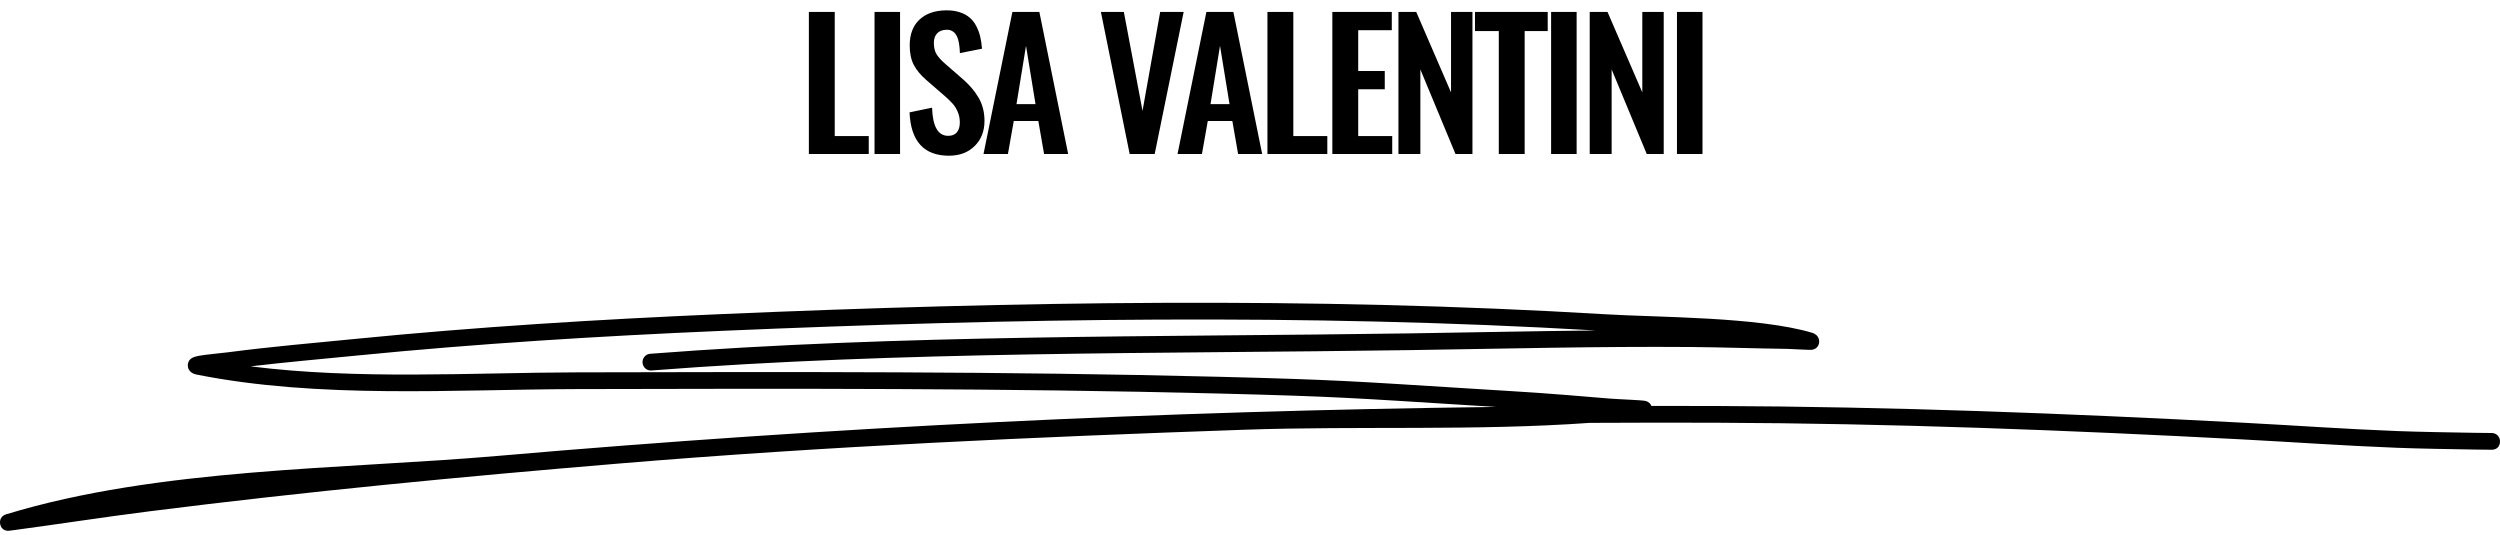
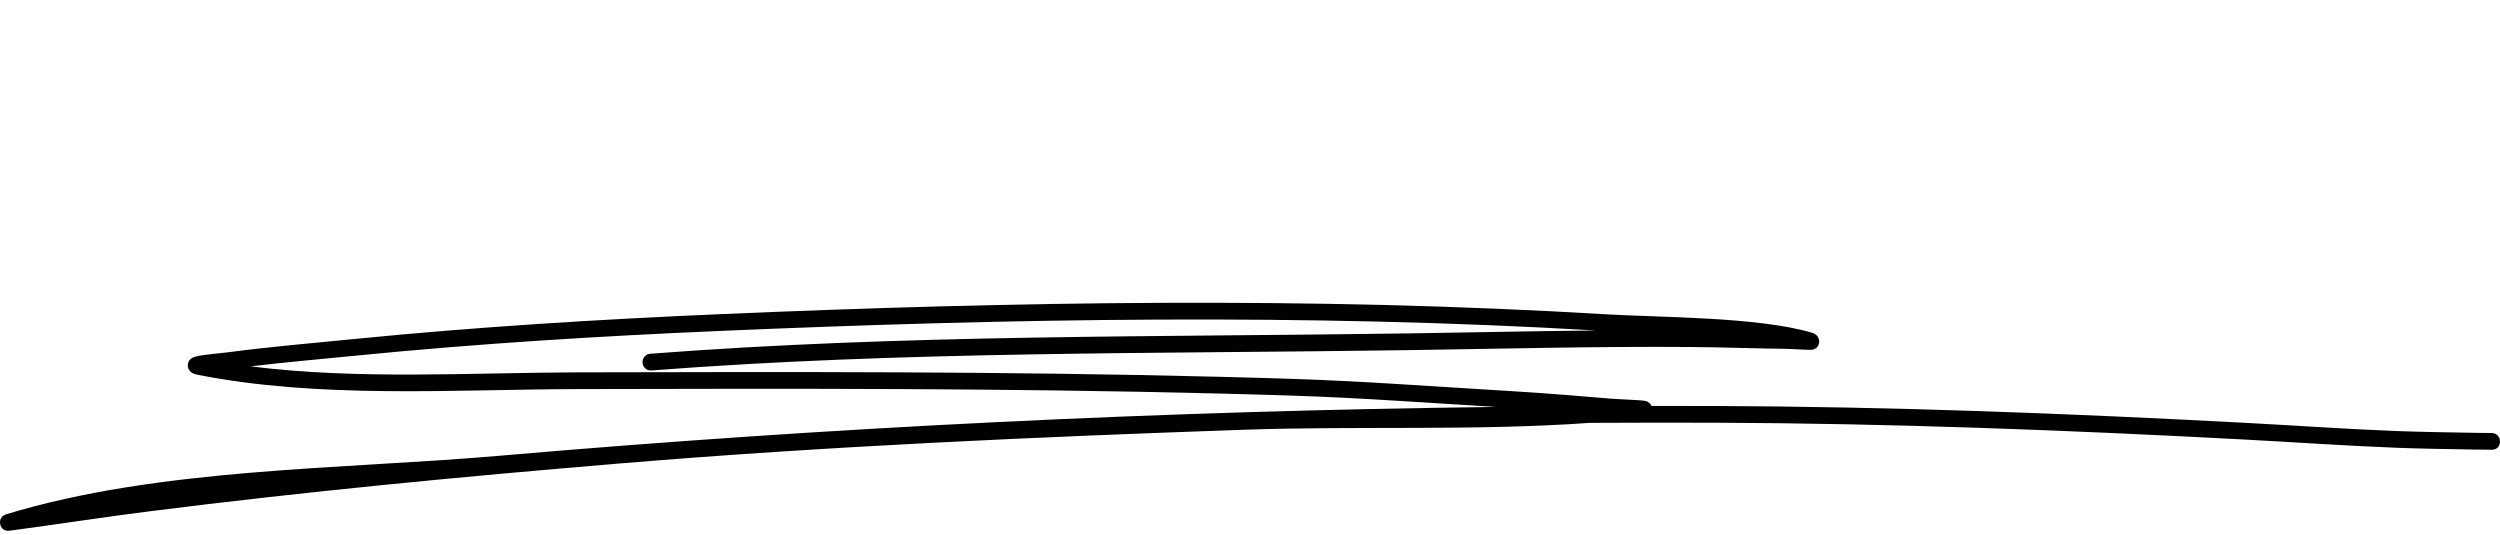
<svg xmlns="http://www.w3.org/2000/svg" width="285" height="61" viewBox="0 0 285 61" fill="none">
-   <path d="M92.211 17.556V1.364H95.16V15.515H99.037V17.556H92.211ZM99.697 17.556V1.364H102.607V17.556H99.697ZM108.18 17.751C105.328 17.751 103.831 16.104 103.688 12.81L106.256 12.273C106.321 14.414 106.933 15.485 108.092 15.485C108.541 15.485 108.873 15.349 109.088 15.075C109.309 14.802 109.42 14.434 109.42 13.972C109.42 13.523 109.339 13.112 109.176 12.741C109.013 12.364 108.824 12.058 108.609 11.823C108.395 11.582 108.089 11.286 107.691 10.935L105.562 9.089C104.938 8.542 104.472 7.976 104.166 7.39C103.86 6.797 103.707 6.058 103.707 5.173C103.707 3.916 104.075 2.94 104.811 2.243C105.553 1.547 106.568 1.192 107.857 1.179C108.45 1.172 108.974 1.247 109.43 1.403C109.885 1.553 110.26 1.758 110.553 2.019C110.852 2.273 111.1 2.592 111.295 2.976C111.497 3.36 111.646 3.76 111.744 4.177C111.842 4.587 111.91 5.046 111.949 5.554L109.43 6.052C109.417 5.726 109.394 5.443 109.361 5.202C109.335 4.961 109.286 4.717 109.215 4.47C109.143 4.222 109.049 4.024 108.932 3.874C108.821 3.718 108.668 3.594 108.473 3.503C108.284 3.412 108.062 3.376 107.809 3.396C107.372 3.422 107.037 3.568 106.803 3.835C106.575 4.095 106.461 4.447 106.461 4.89C106.461 5.411 106.562 5.84 106.764 6.179C106.972 6.511 107.294 6.869 107.73 7.253L109.84 9.089C110.191 9.408 110.497 9.717 110.758 10.017C111.018 10.316 111.266 10.658 111.5 11.042C111.741 11.426 111.923 11.849 112.047 12.312C112.171 12.774 112.232 13.262 112.232 13.776C112.232 14.955 111.858 15.912 111.109 16.648C110.367 17.383 109.391 17.751 108.18 17.751ZM115.881 11.872H118.049L116.965 5.222L115.881 11.872ZM112.121 17.556L115.412 1.364H118.488L121.77 17.556H119.025L118.371 13.796H115.568L114.904 17.556H112.121ZM128.783 17.556L125.502 1.364H128.119L130.248 12.634L132.26 1.364H134.936L131.635 17.556H128.783ZM137.998 11.872H140.166L139.082 5.222L137.998 11.872ZM134.238 17.556L137.529 1.364H140.605L143.887 17.556H141.143L140.488 13.796H137.686L137.021 17.556H134.238ZM144.488 17.556V1.364H147.438V15.515H151.314V17.556H144.488ZM151.887 17.556V1.364H158.664V3.444H154.836V8.093H157.863V10.173H154.836V15.515H158.713V17.556H151.887ZM159.422 17.556V1.364H161.453L165.418 10.534V1.364H167.859V17.556H165.926L161.922 7.917V17.556H159.422ZM170.863 17.556V3.542H168.148V1.364H176.439V3.542H173.812V17.556H170.863ZM176.826 17.556V1.364H179.736V17.556H176.826ZM181.227 17.556V1.364H183.258L187.223 10.534V1.364H189.664V17.556H187.73L183.727 7.917V17.556H181.227ZM191.174 17.556V1.364H194.084V17.556H191.174Z" fill="black" />
  <path fill-rule="evenodd" clip-rule="evenodd" d="M170.564 46.39C132.635 46.852 94.688 48.684 56.925 51.958C38.971 53.515 18.121 53.321 0.708 58.629C-0.159 58.897 0.006 59.698 0.025 59.778C0.062 59.942 0.22 60.488 0.911 60.515C0.986 60.519 1.516 60.442 1.719 60.415C6.861 59.728 11.984 58.927 17.13 58.278C34.896 56.03 52.714 54.332 70.559 52.844C94.245 50.867 118.133 49.813 141.883 48.989C154.882 48.539 168.194 49.138 181.235 48.207C186.023 48.18 190.812 48.176 195.601 48.191C215.621 48.264 235.618 49.035 255.604 50.092C262.031 50.432 266.932 50.798 273.224 51.046C275.612 51.142 279.402 51.206 282.039 51.248C282.426 51.256 283.414 51.264 283.823 51.267C283.864 51.275 283.906 51.275 283.951 51.275C284.109 51.275 284.184 51.264 284.199 51.264C285.093 51.13 285.01 50.271 284.987 50.142C284.984 50.115 284.848 49.39 284.078 49.363C283.894 49.355 282.576 49.348 282.069 49.34C279.447 49.298 275.673 49.233 273.295 49.142C267.015 48.894 262.117 48.527 255.702 48.188C235.686 47.13 215.659 46.356 195.609 46.283C193.16 46.276 190.707 46.272 188.258 46.276C188.176 46.058 187.992 45.814 187.586 45.707C187.207 45.608 184.491 45.52 183.443 45.432C175.687 44.783 175.916 44.814 167.382 44.283C154.458 43.478 152.49 43.295 139.047 42.955C114.629 42.337 90.2 42.387 65.778 42.448C53.721 42.482 40.811 43.31 28.57 41.764C32.604 41.284 36.654 40.933 40.695 40.532C54.495 39.166 68.306 38.318 82.162 37.723C115.399 36.296 148.688 35.727 181.914 37.673C174.842 37.742 167.773 37.902 160.7 38.005C131.91 38.433 102.842 38.112 74.112 40.33C73.598 40.371 73.211 40.83 73.249 41.352C73.286 41.879 73.74 42.272 74.255 42.234C102.947 40.017 131.974 40.341 160.727 39.913C171.409 39.757 182.087 39.475 192.769 39.559C196.435 39.589 200.101 39.727 203.767 39.772C204.492 39.784 206.359 39.929 206.625 39.868C207.215 39.734 207.343 39.291 207.38 39.074C207.399 38.944 207.459 38.196 206.558 37.929C200.405 36.105 189.051 36.189 183.071 35.83C149.436 33.807 115.733 34.372 82.083 35.815C68.193 36.414 54.348 37.265 40.511 38.635C35.677 39.112 30.832 39.524 26.016 40.158C25.239 40.261 23.492 40.41 22.647 40.566C22.294 40.631 22.039 40.723 21.926 40.788C21.487 41.039 21.408 41.406 21.408 41.654C21.404 41.845 21.483 42.516 22.403 42.7C36.424 45.489 51.681 44.394 65.781 44.356C90.188 44.295 114.599 44.245 139.002 44.863C152.411 45.203 154.371 45.383 167.27 46.188C168.543 46.264 169.621 46.333 170.564 46.39Z" fill="black" />
</svg>